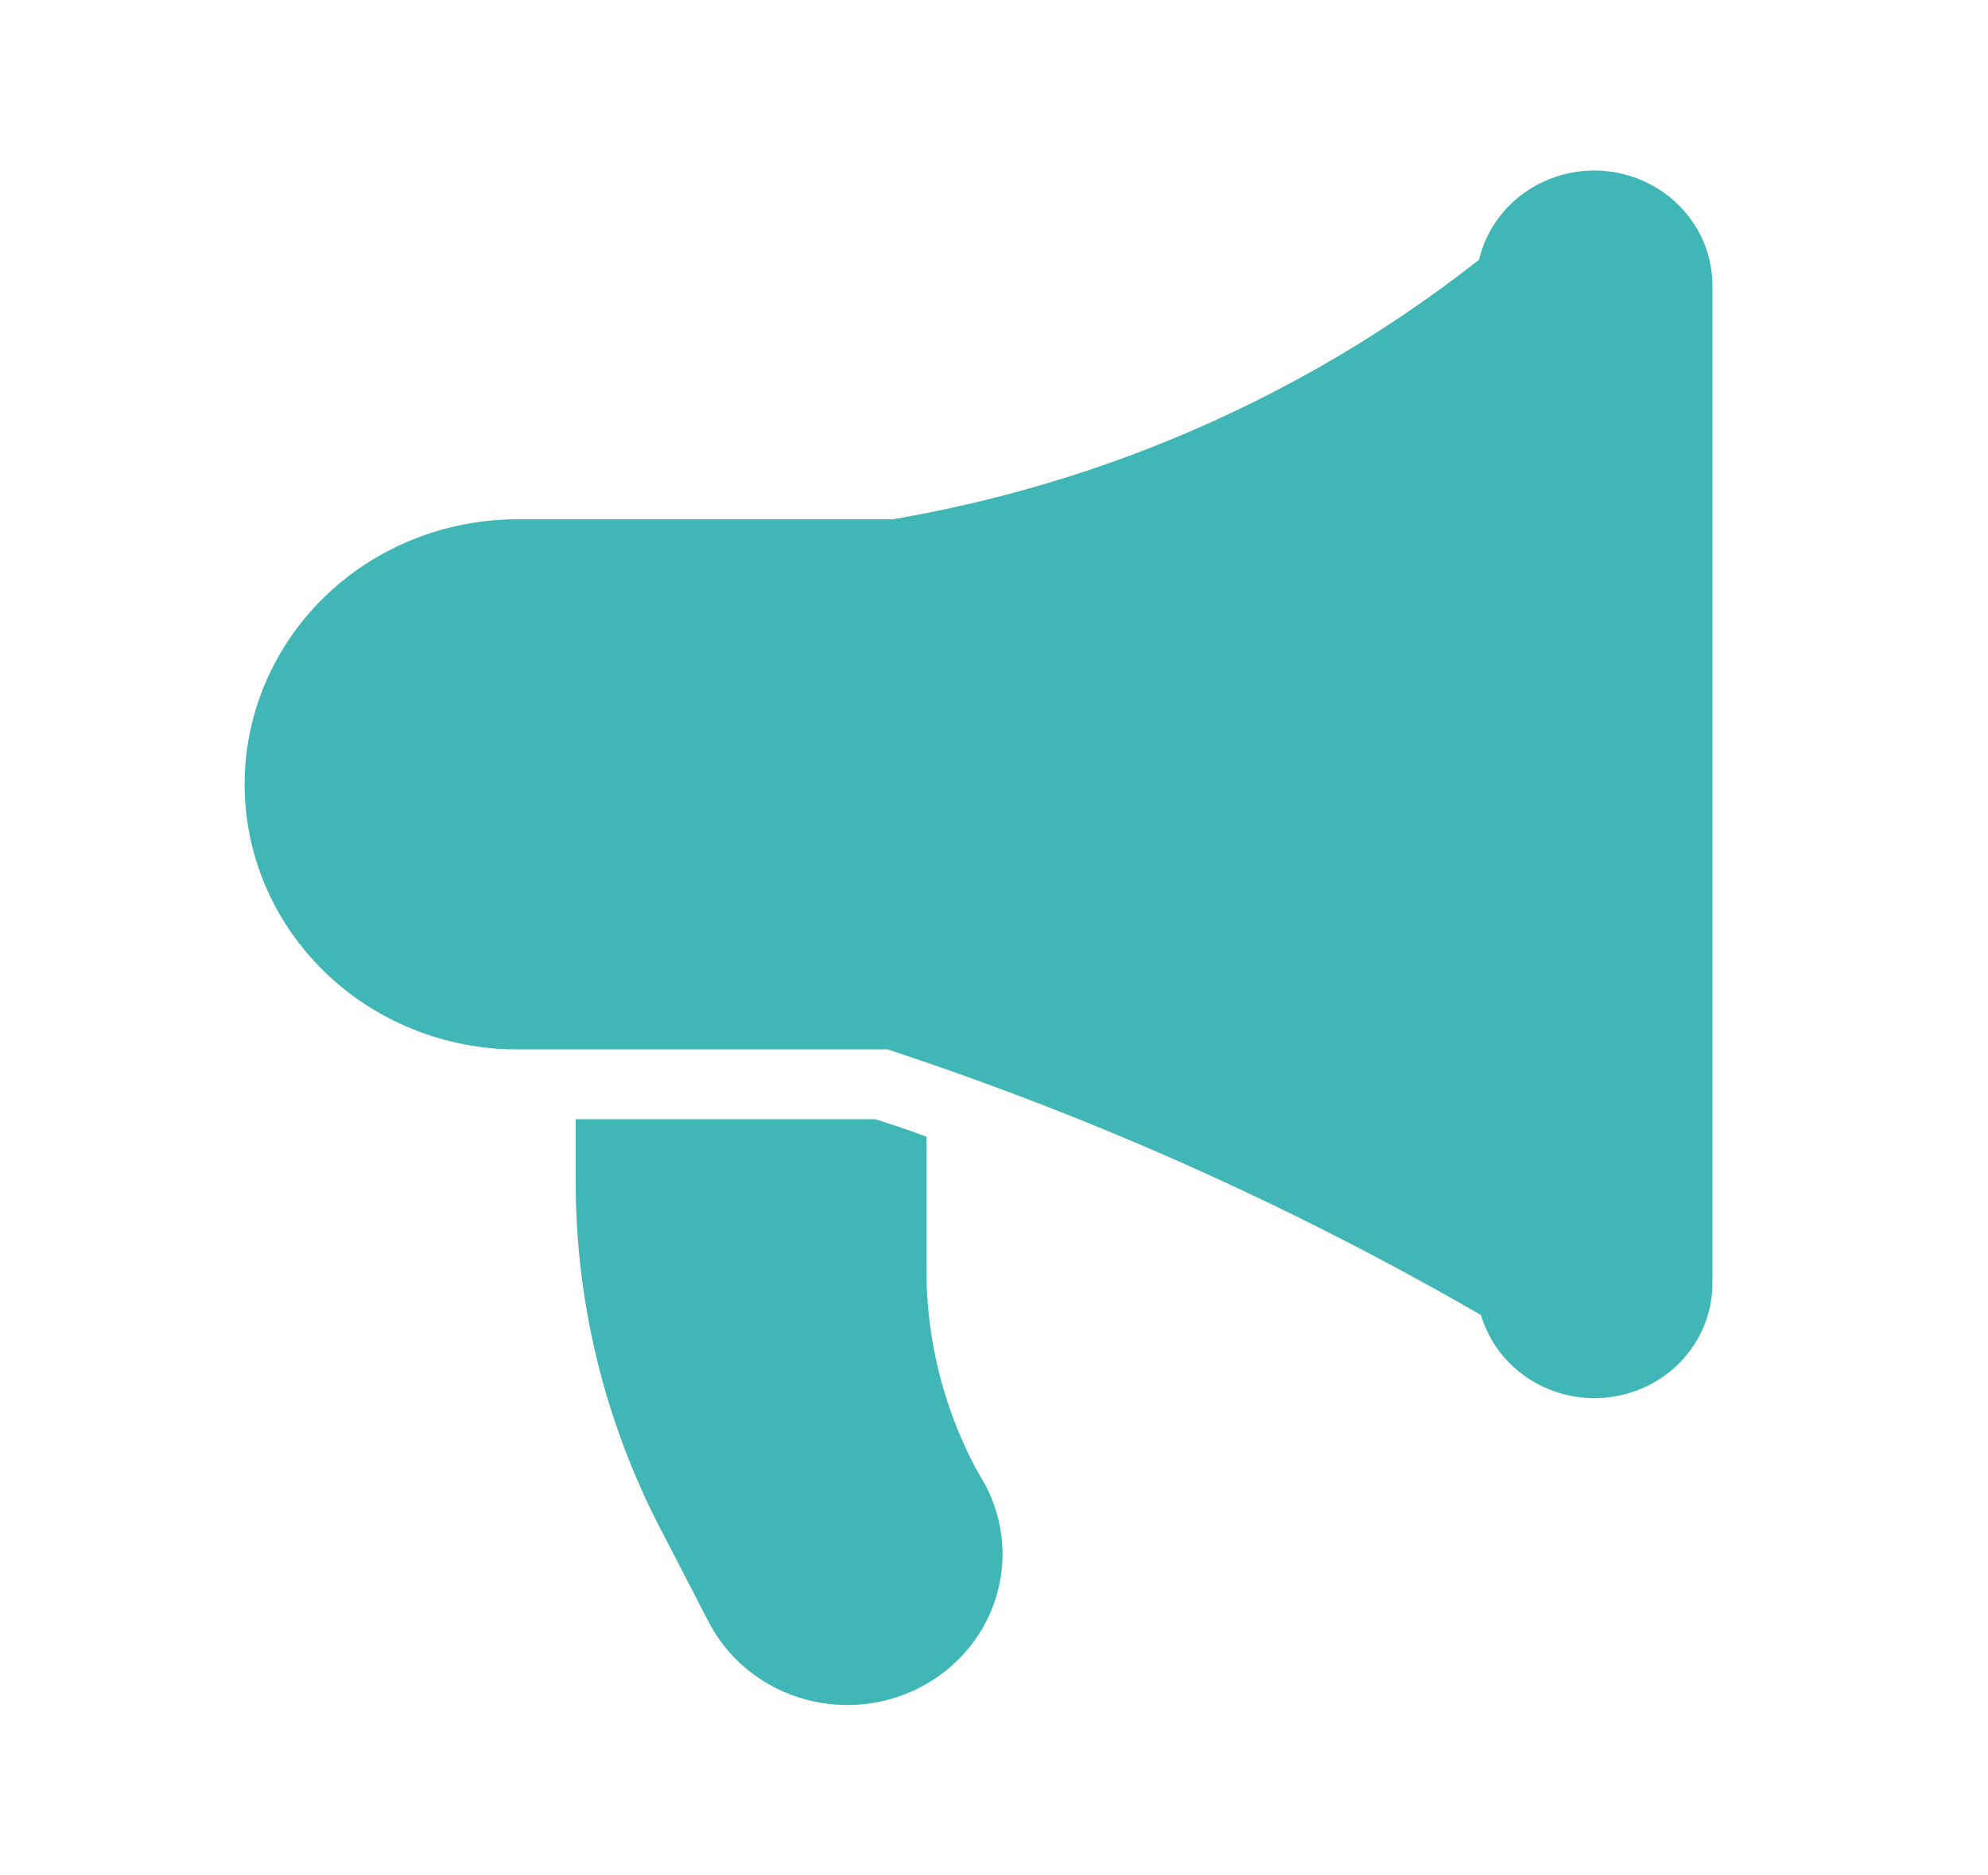
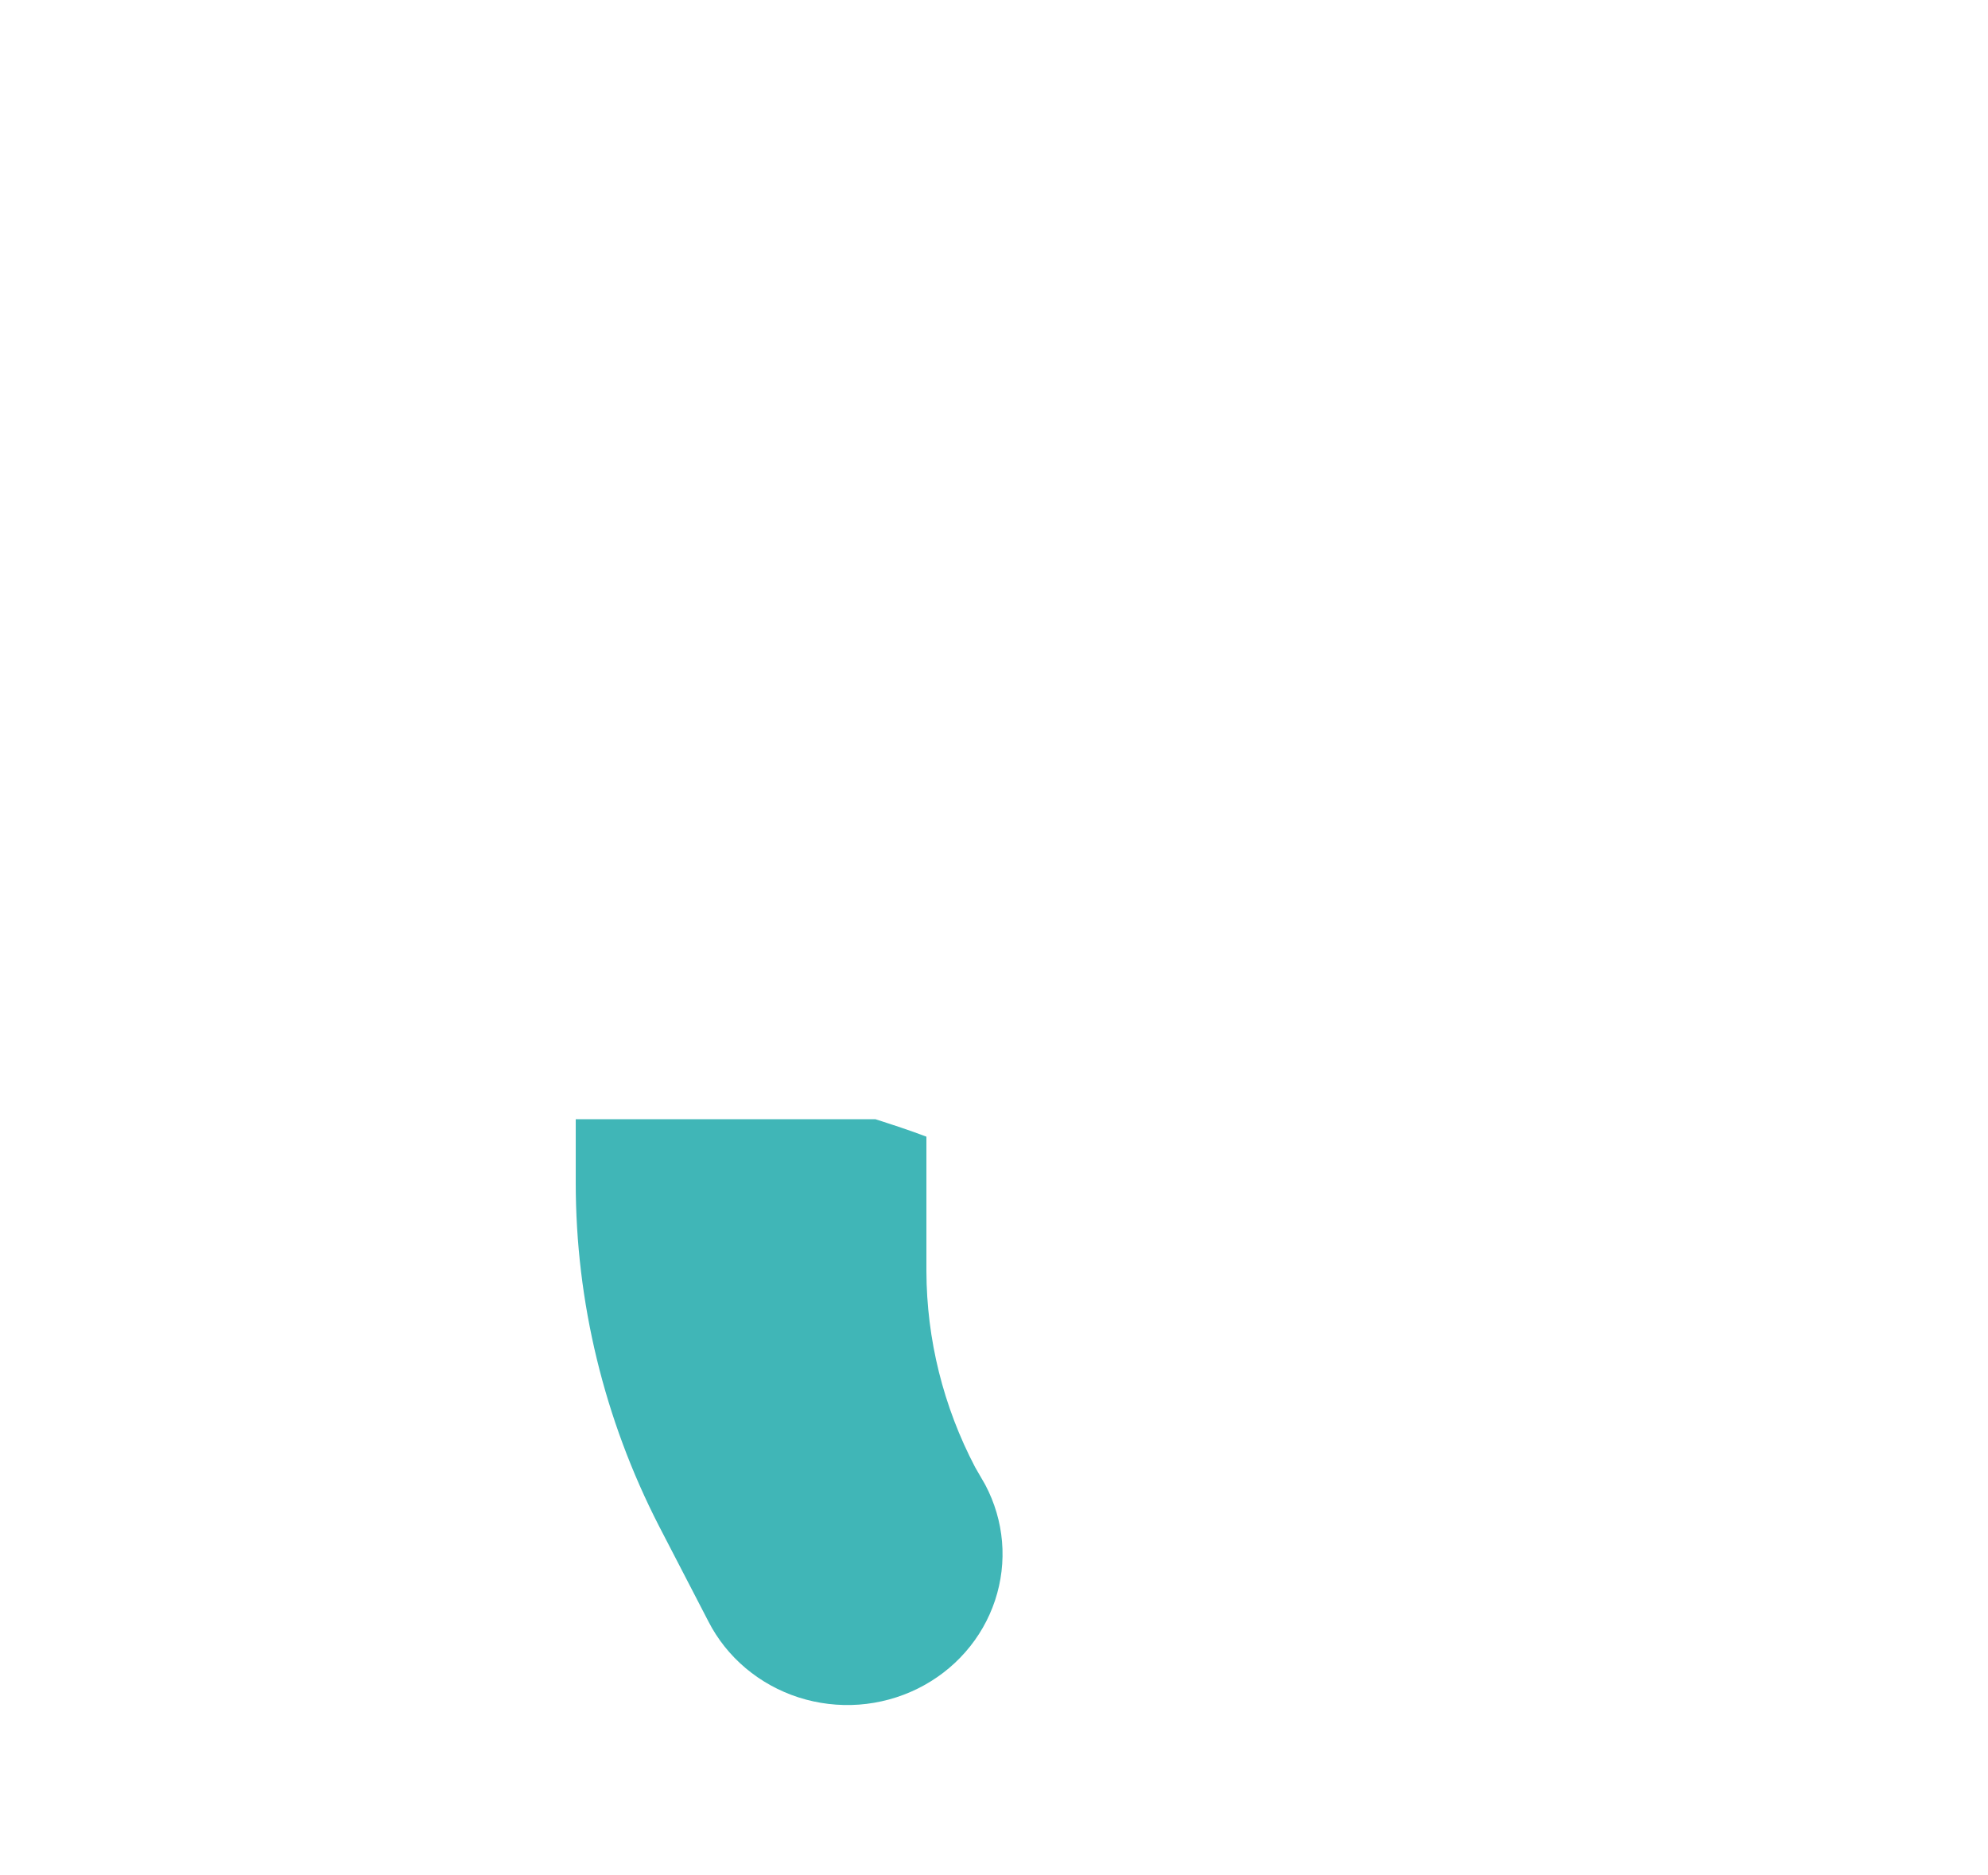
<svg xmlns="http://www.w3.org/2000/svg" width="53" height="50" viewBox="0 0 53 50" fill="none">
  <mask id="mask0_2085_11586" style="mask-type:alpha" maskUnits="userSpaceOnUse" x="0" y="0" width="53" height="50">
    <rect width="52.174" height="50" fill="#D9D9D9" />
  </mask>
  <g mask="url(#mask0_2085_11586)">
-     <path d="M39.483 35.061C39.693 35.77 40.159 36.383 40.796 36.784C41.433 37.185 42.198 37.349 42.95 37.245C43.701 37.142 44.389 36.777 44.886 36.219C45.382 35.66 45.655 34.946 45.653 34.208V7.615C45.654 6.862 45.369 6.134 44.853 5.572C44.338 5.01 43.627 4.652 42.858 4.566C42.088 4.481 41.313 4.675 40.68 5.11C40.048 5.546 39.603 6.193 39.43 6.927C36.747 9.037 33.753 10.742 30.549 11.985C28.37 12.827 26.109 13.45 23.8 13.845H13.788C12.834 13.845 11.889 14.028 11.008 14.383C10.126 14.738 9.325 15.258 8.65 15.915C7.976 16.571 7.441 17.35 7.075 18.207C6.71 19.065 6.522 19.983 6.522 20.912C6.522 21.84 6.71 22.758 7.075 23.616C7.441 24.473 7.976 25.252 8.65 25.908C9.325 26.564 10.126 27.085 11.008 27.44C11.889 27.795 12.834 27.978 13.788 27.978H23.667C25.839 28.696 28.143 29.549 30.549 30.582C33.617 31.899 36.6 33.395 39.483 35.061Z" fill="#40B6B7" />
    <path d="M23.34 29.84H15.349V31.532C15.349 34.708 16.108 37.84 17.566 40.681L18.886 43.229C19.129 43.705 19.467 44.128 19.88 44.476C20.293 44.823 20.772 45.088 21.291 45.255C21.809 45.421 22.356 45.487 22.901 45.447C23.445 45.407 23.976 45.262 24.463 45.022C24.95 44.781 25.383 44.45 25.737 44.046C26.092 43.642 26.36 43.174 26.528 42.668C26.695 42.163 26.759 41.63 26.714 41.101C26.669 40.572 26.516 40.056 26.266 39.584L25.998 39.12C25.149 37.501 24.704 35.711 24.698 33.894V30.305C24.258 30.137 23.799 29.988 23.34 29.84Z" fill="#40B6B7" />
  </g>
</svg>